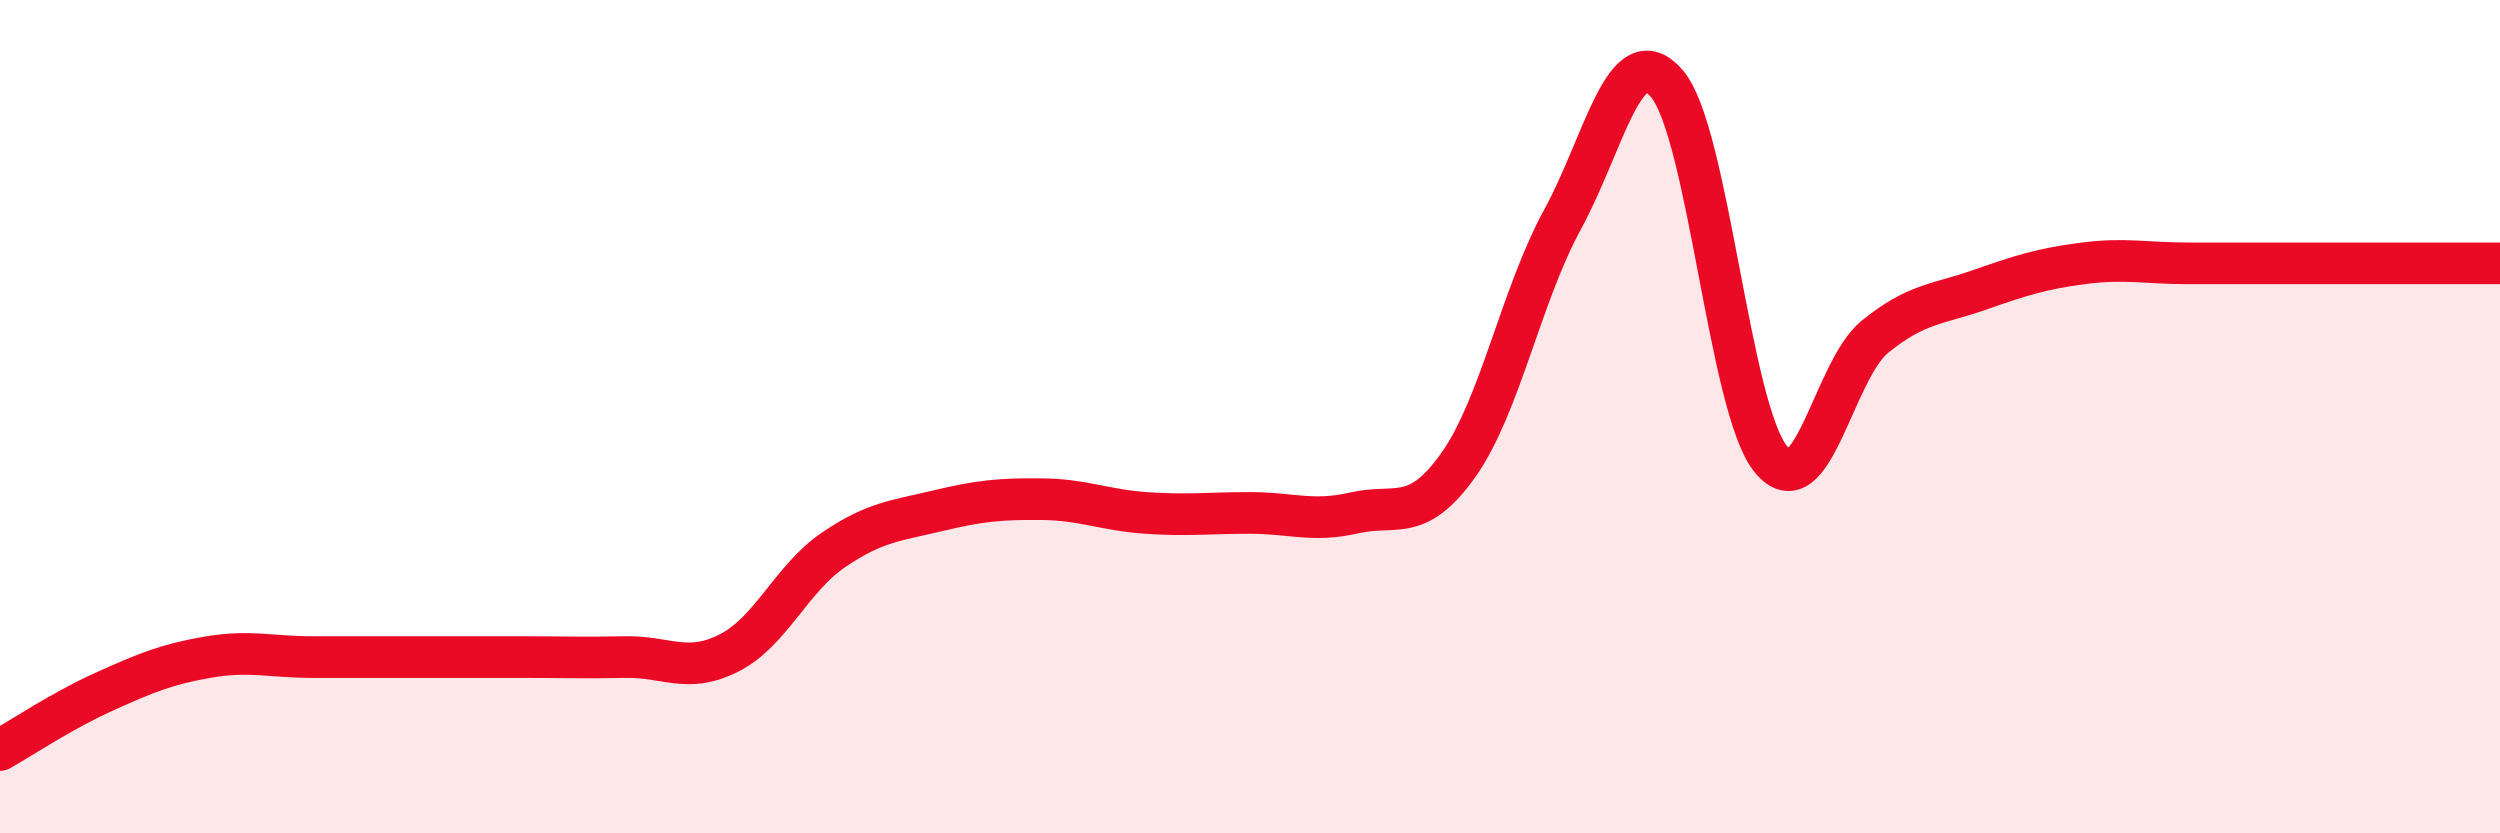
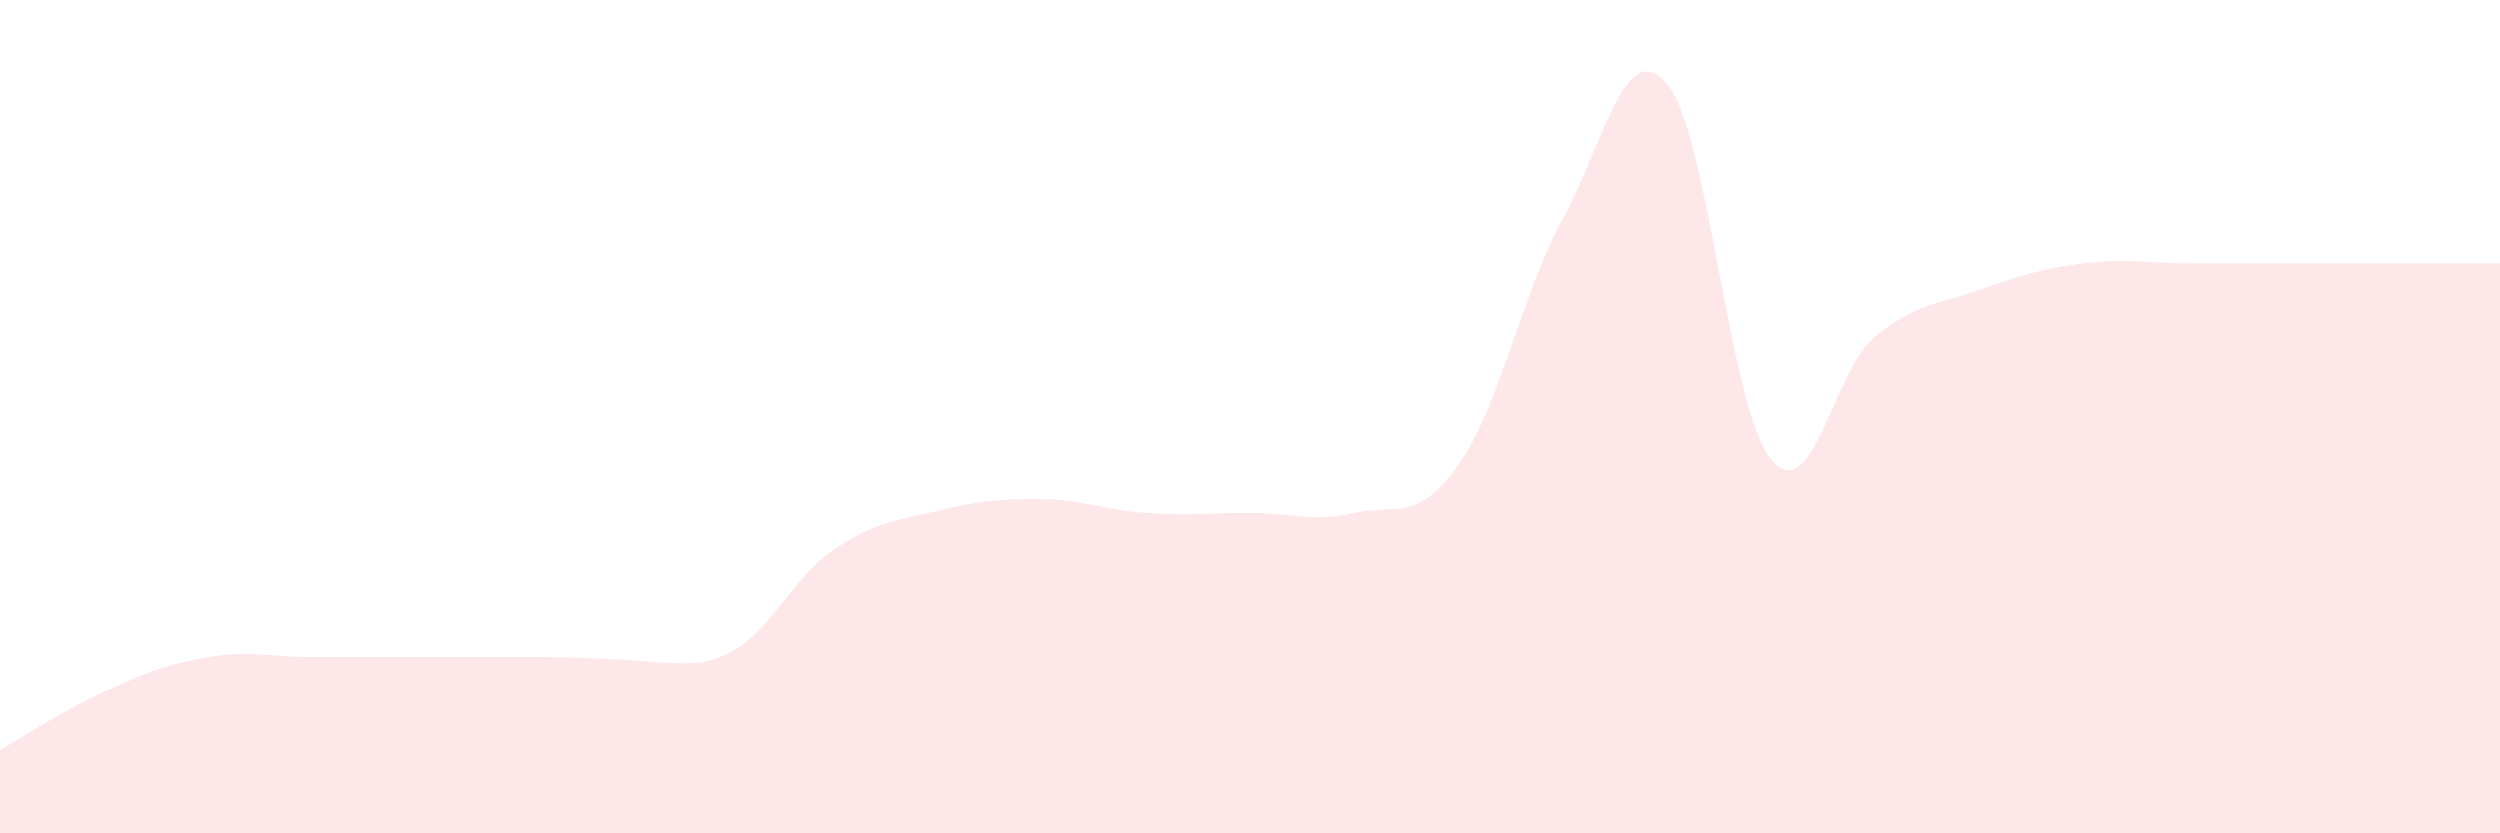
<svg xmlns="http://www.w3.org/2000/svg" width="60" height="20" viewBox="0 0 60 20">
-   <path d="M 0,18 C 0.5,17.72 1.5,17.05 2.5,16.6 C 3.5,16.15 4,15.94 5,15.77 C 6,15.6 6.5,15.77 7.5,15.77 C 8.5,15.77 9,15.77 10,15.77 C 11,15.77 11.5,15.77 12.5,15.77 C 13.5,15.77 14,15.79 15,15.77 C 16,15.75 16.5,16.18 17.5,15.67 C 18.5,15.16 19,13.88 20,13.2 C 21,12.52 21.5,12.5 22.5,12.26 C 23.5,12.02 24,11.97 25,11.98 C 26,11.99 26.5,12.24 27.5,12.31 C 28.5,12.38 29,12.31 30,12.31 C 31,12.31 31.5,12.54 32.5,12.31 C 33.5,12.08 34,12.57 35,11.16 C 36,9.75 36.5,7.1 37.5,5.27 C 38.5,3.44 39,0.85 40,2 C 41,3.15 41.5,9.8 42.5,11.02 C 43.5,12.24 44,8.89 45,8.08 C 46,7.27 46.5,7.31 47.5,6.96 C 48.5,6.61 49,6.45 50,6.32 C 51,6.19 51.5,6.32 52.5,6.32 C 53.5,6.32 54,6.32 55,6.32 C 56,6.32 56.5,6.32 57.5,6.32 C 58.5,6.32 59.5,6.32 60,6.32L60 20L0 20Z" fill="#EB0A25" opacity="0.1" stroke-linecap="round" stroke-linejoin="round" />
-   <path d="M 0,18 C 0.5,17.72 1.5,17.05 2.5,16.6 C 3.5,16.15 4,15.94 5,15.77 C 6,15.6 6.5,15.77 7.5,15.77 C 8.5,15.77 9,15.77 10,15.77 C 11,15.77 11.5,15.77 12.5,15.77 C 13.5,15.77 14,15.79 15,15.77 C 16,15.75 16.5,16.18 17.5,15.67 C 18.5,15.16 19,13.88 20,13.2 C 21,12.52 21.5,12.5 22.5,12.26 C 23.5,12.02 24,11.97 25,11.98 C 26,11.99 26.5,12.24 27.5,12.31 C 28.5,12.38 29,12.31 30,12.31 C 31,12.31 31.5,12.54 32.5,12.31 C 33.5,12.08 34,12.57 35,11.16 C 36,9.75 36.5,7.1 37.5,5.27 C 38.5,3.44 39,0.85 40,2 C 41,3.15 41.5,9.8 42.5,11.02 C 43.5,12.24 44,8.89 45,8.08 C 46,7.27 46.5,7.31 47.5,6.96 C 48.5,6.61 49,6.45 50,6.32 C 51,6.19 51.5,6.32 52.5,6.32 C 53.5,6.32 54,6.32 55,6.32 C 56,6.32 56.5,6.32 57.5,6.32 C 58.5,6.32 59.5,6.32 60,6.32" stroke="#EB0A25" stroke-width="1" fill="none" stroke-linecap="round" stroke-linejoin="round" />
+   <path d="M 0,18 C 0.5,17.72 1.5,17.05 2.5,16.6 C 3.5,16.15 4,15.94 5,15.77 C 6,15.6 6.5,15.77 7.5,15.77 C 8.5,15.77 9,15.77 10,15.77 C 11,15.77 11.5,15.77 12.5,15.77 C 16,15.75 16.5,16.18 17.5,15.67 C 18.5,15.16 19,13.88 20,13.2 C 21,12.52 21.5,12.5 22.5,12.26 C 23.5,12.02 24,11.97 25,11.98 C 26,11.99 26.5,12.24 27.5,12.31 C 28.5,12.38 29,12.31 30,12.31 C 31,12.31 31.5,12.54 32.5,12.31 C 33.5,12.08 34,12.57 35,11.16 C 36,9.75 36.5,7.1 37.5,5.27 C 38.5,3.44 39,0.85 40,2 C 41,3.15 41.5,9.8 42.5,11.02 C 43.5,12.24 44,8.89 45,8.08 C 46,7.27 46.5,7.31 47.5,6.96 C 48.5,6.61 49,6.45 50,6.32 C 51,6.19 51.5,6.32 52.5,6.32 C 53.5,6.32 54,6.32 55,6.32 C 56,6.32 56.5,6.32 57.5,6.32 C 58.5,6.32 59.5,6.32 60,6.32L60 20L0 20Z" fill="#EB0A25" opacity="0.1" stroke-linecap="round" stroke-linejoin="round" />
</svg>